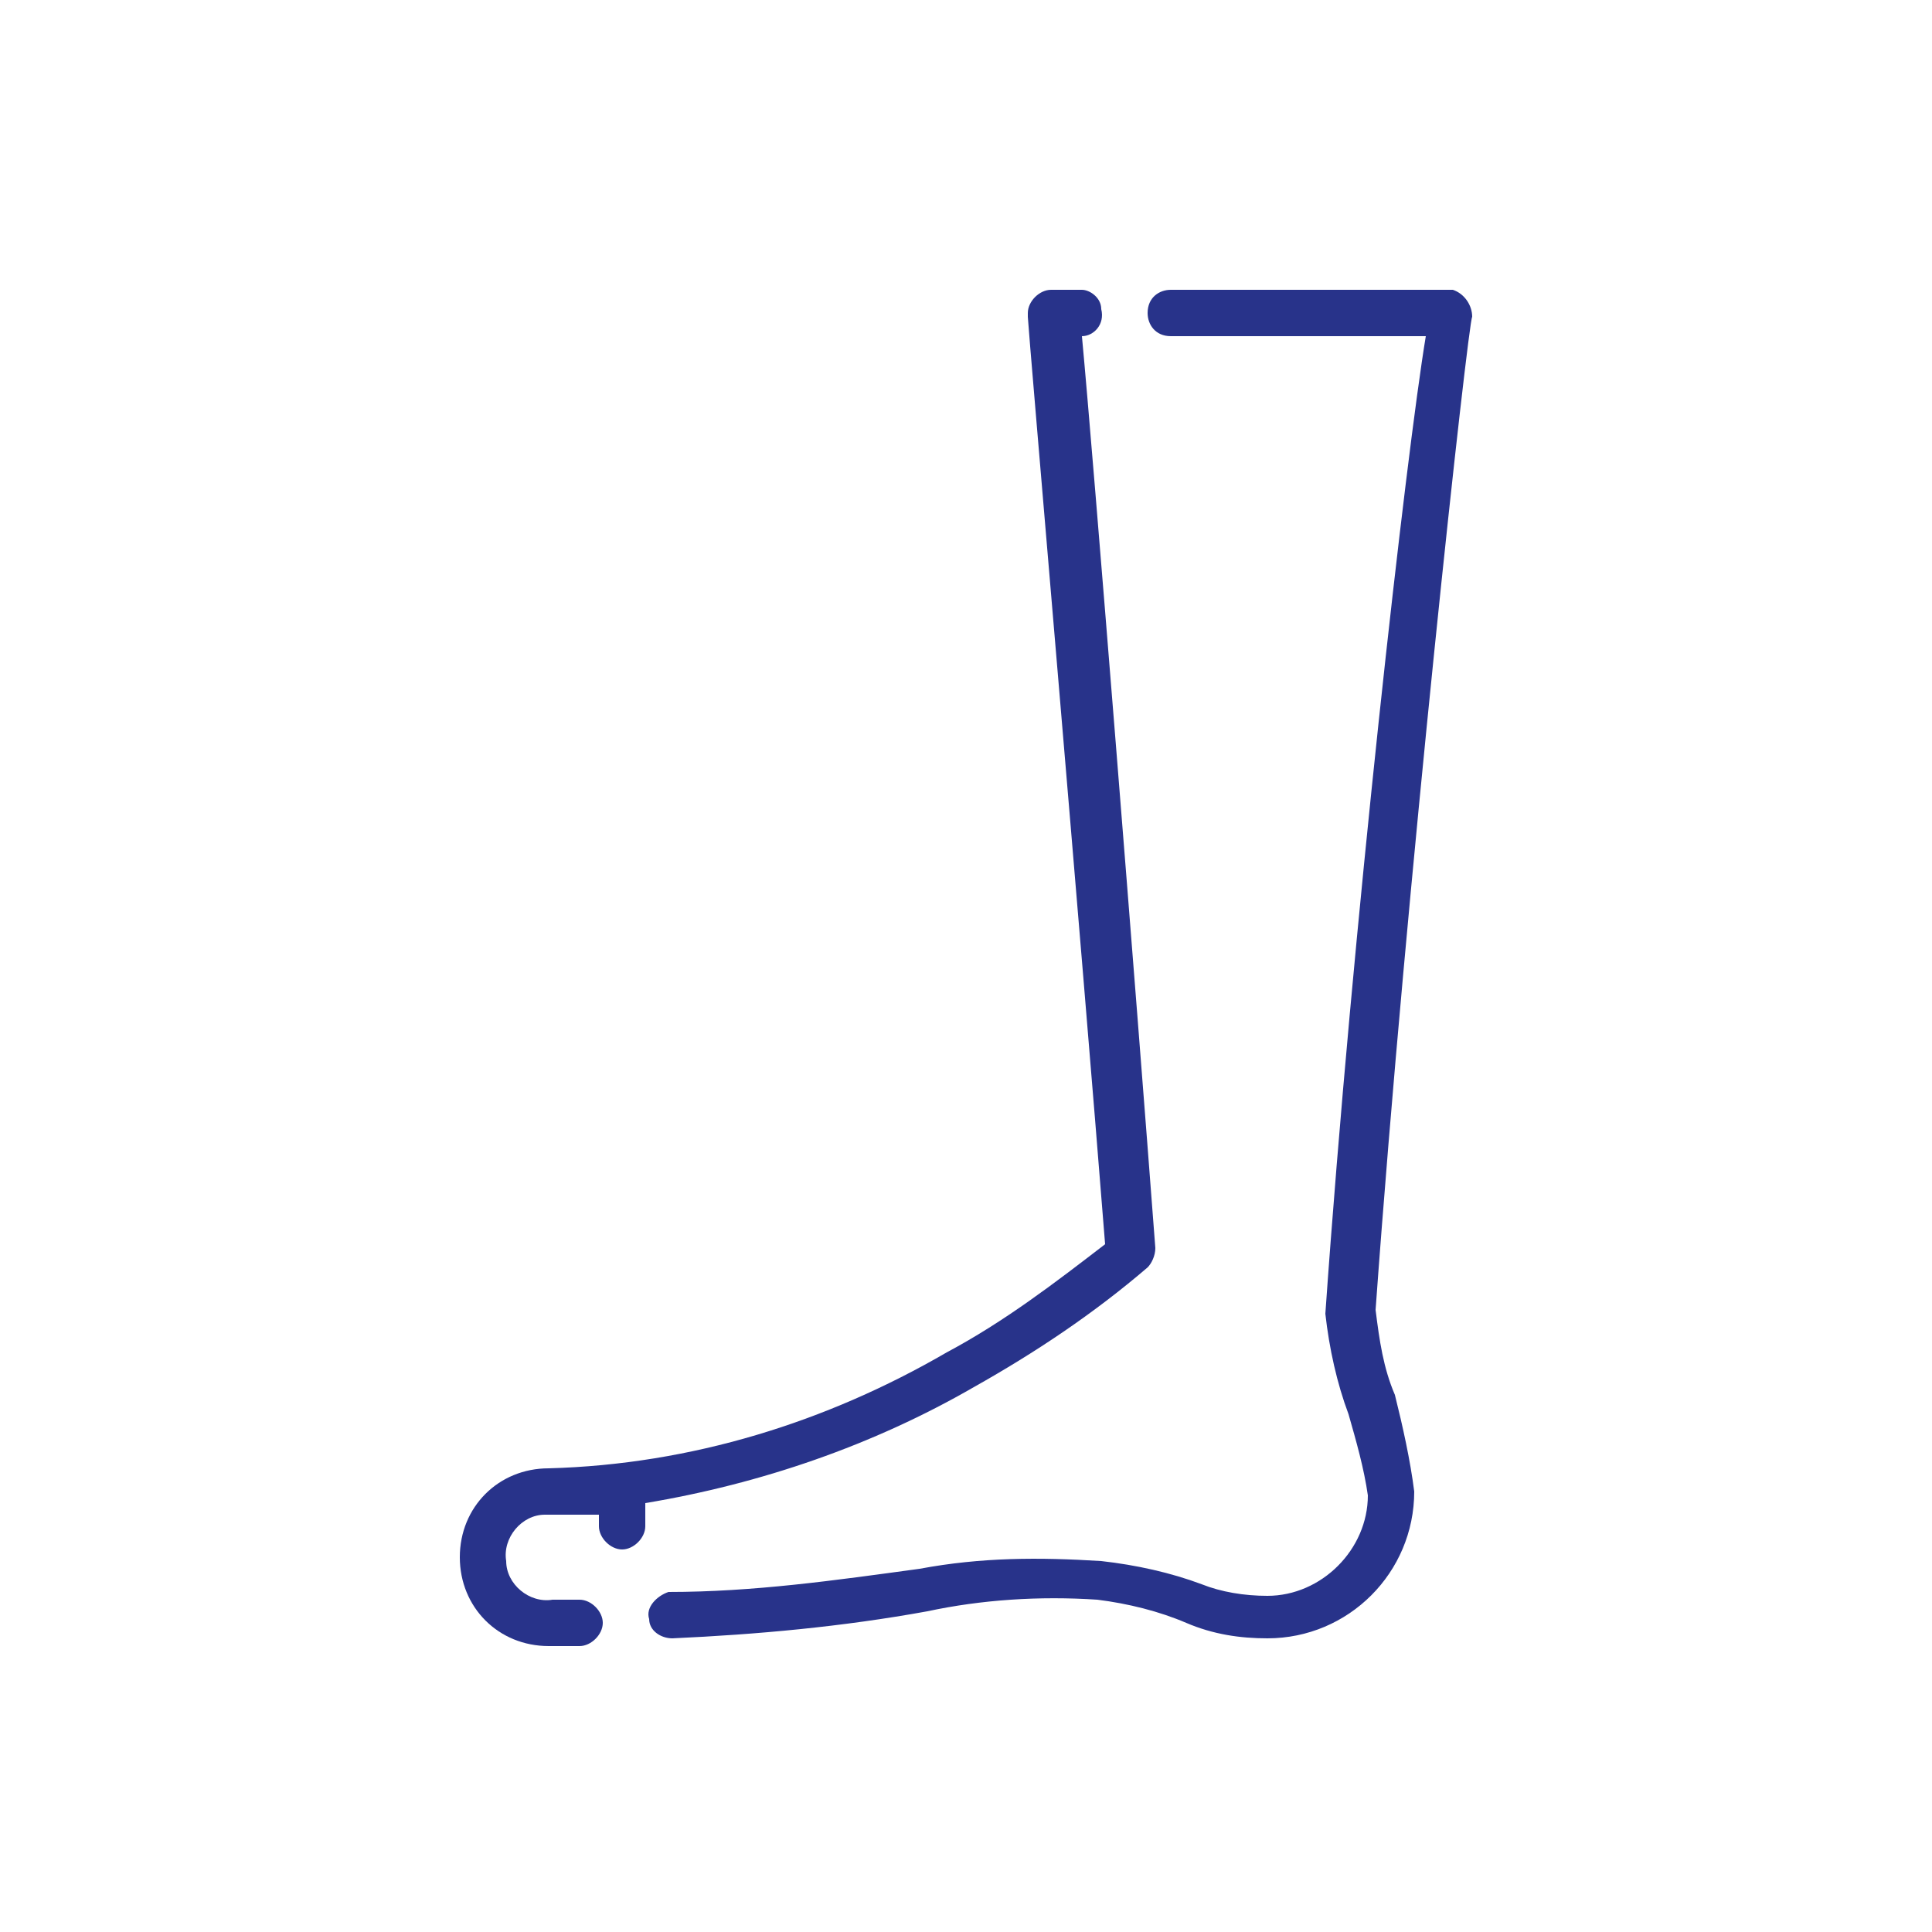
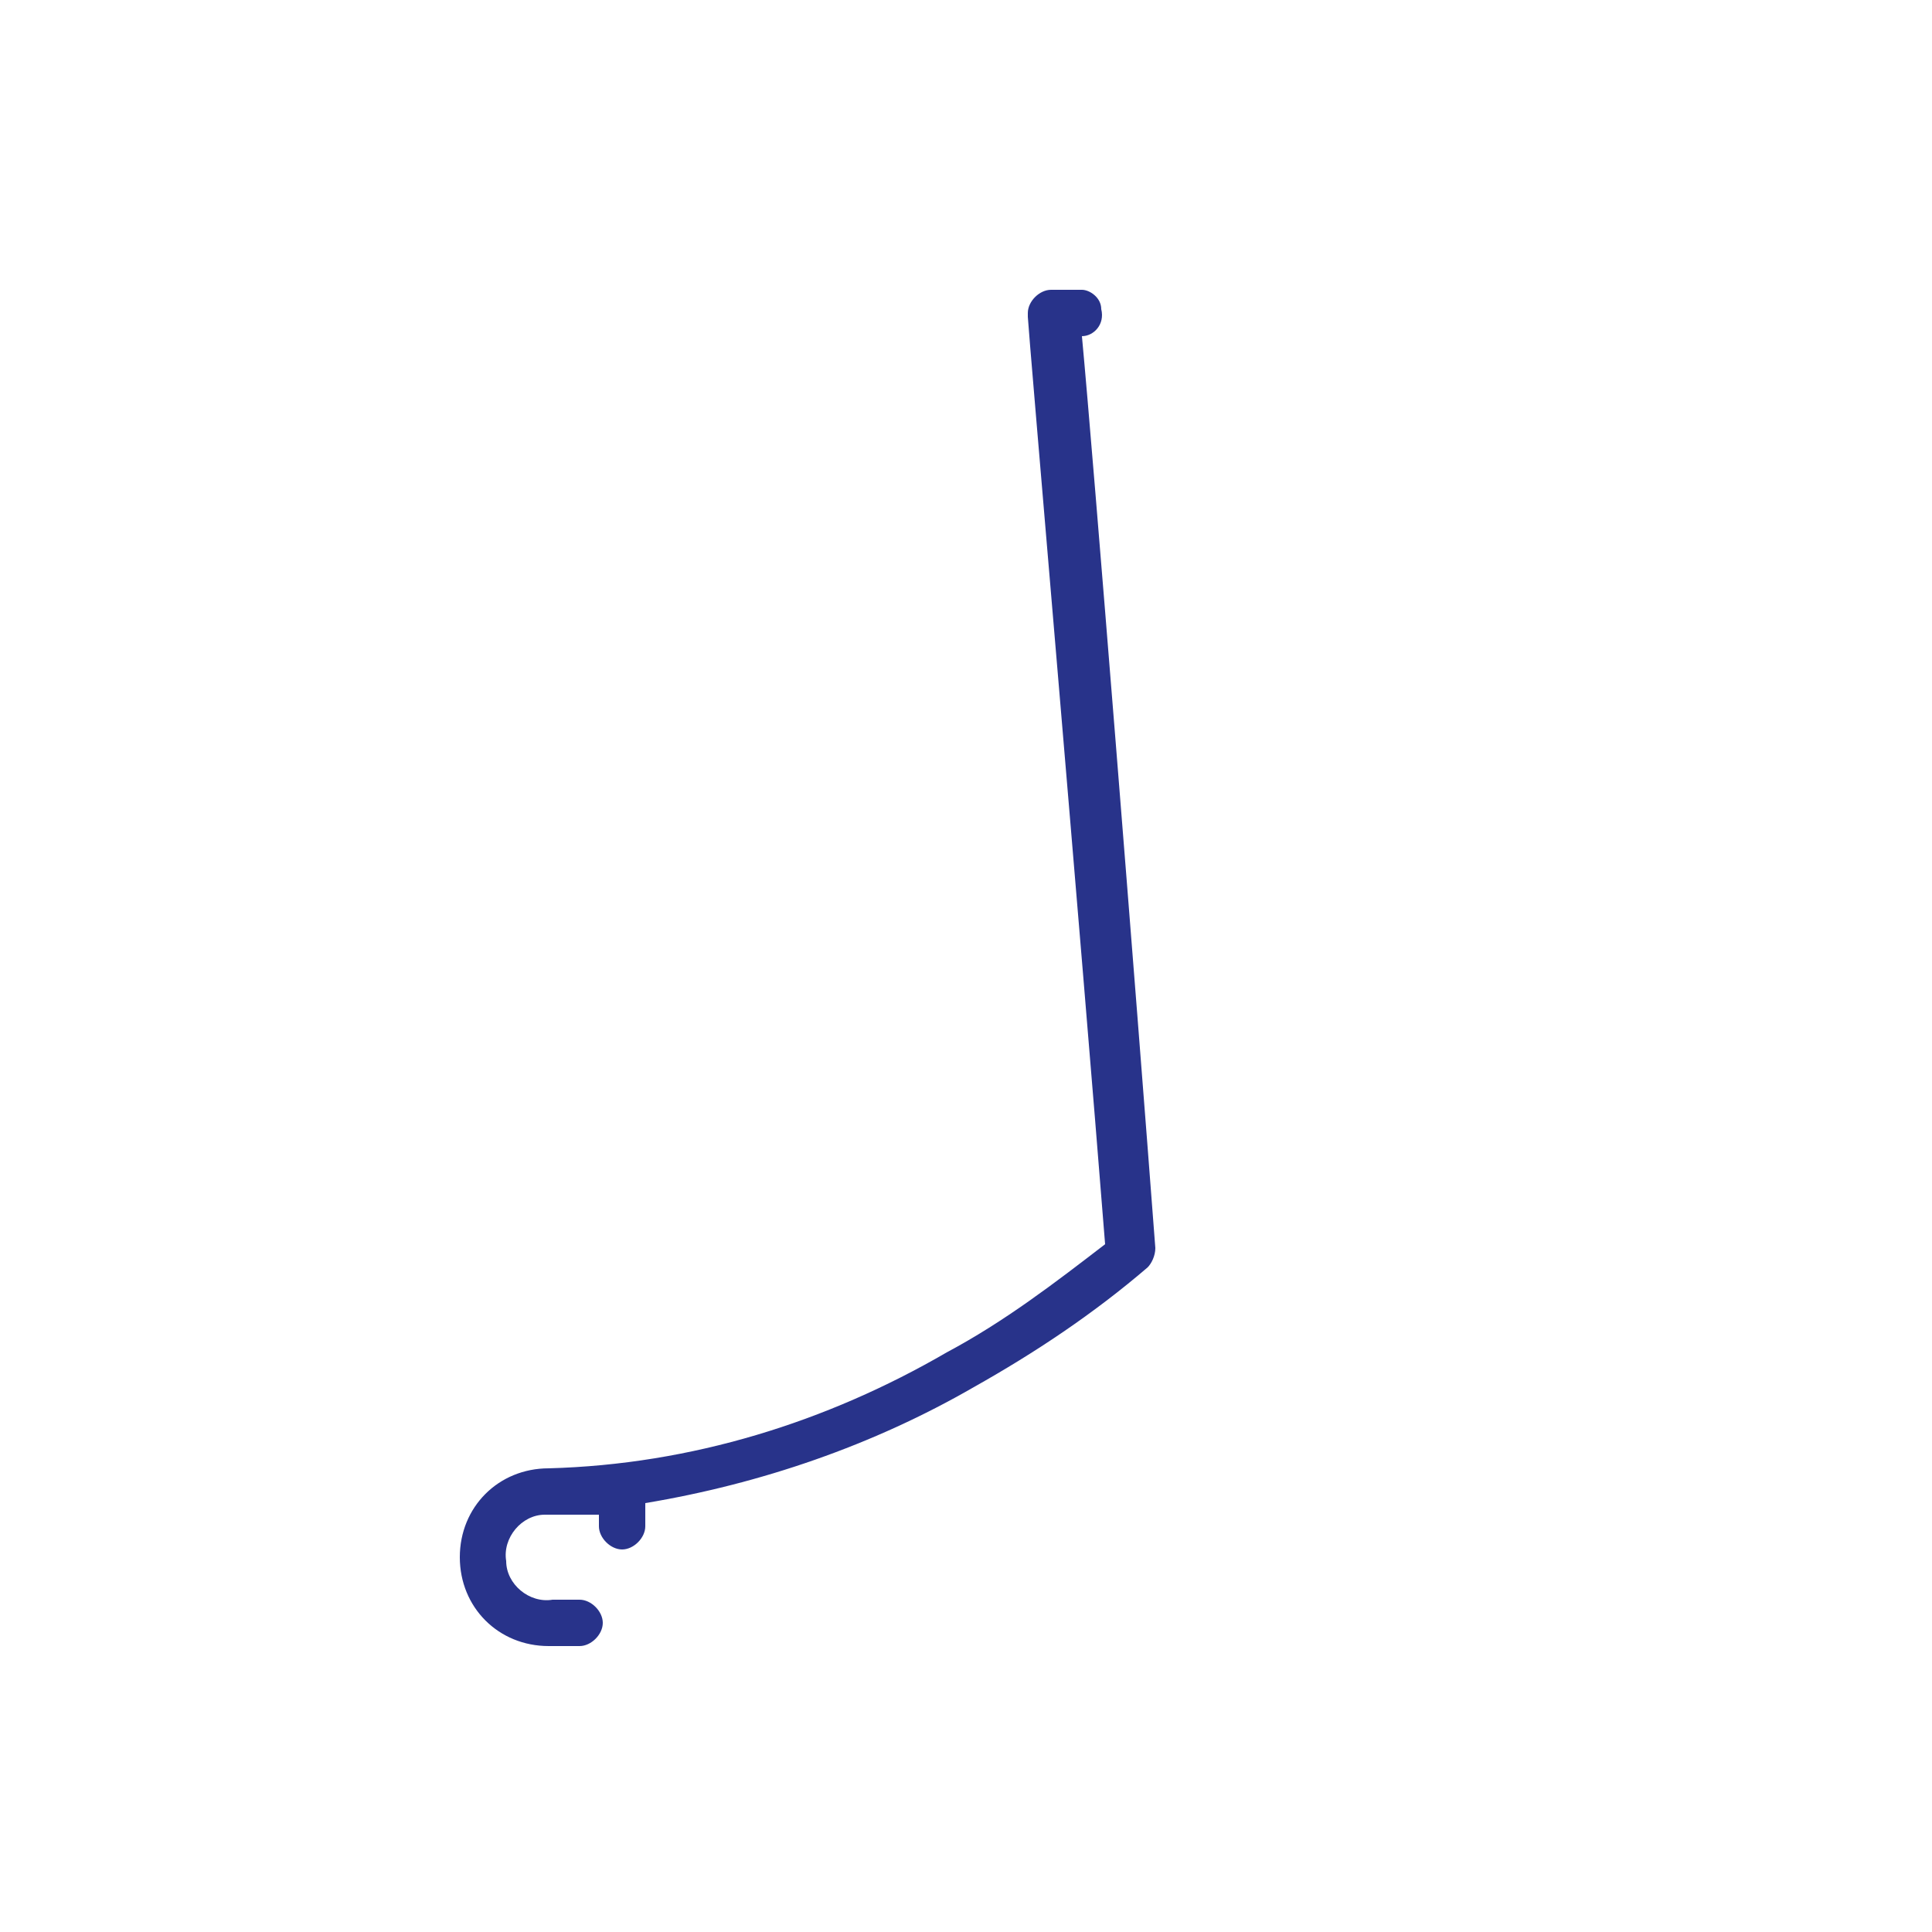
<svg xmlns="http://www.w3.org/2000/svg" version="1.1" id="Capa_1" x="0px" y="0px" width="50px" height="50px" viewBox="0 0 50 50" style="enable-background:new 0 0 50 50;" xml:space="preserve">
  <style type="text/css">
	.st0{opacity:0;}
	.st1{fill:#FFFFFF;}
	.st2{fill:#28338A;}
</style>
  <g class="st0">
    <rect class="st1" width="50" height="50" />
  </g>
  <path id="Trazado_458" class="st2" d="M16.7,38.9c3-0.5,5.9-1.5,8.5-3c1.6-0.9,3.1-1.9,4.5-3.1c0.1-0.1,0.2-0.3,0.2-0.5  c-0.5-6.6-1.6-20.4-1.9-23.6h0c0.3,0,0.6-0.3,0.5-0.7c0-0.3-0.3-0.5-0.5-0.5h-0.8c-0.3,0-0.6,0.3-0.6,0.6v0.1c0,0.2,1.4,16.4,2,24  c-1.3,1-2.6,2-4.1,2.8c-3.1,1.8-6.6,2.9-10.3,3c-1.3,0-2.3,1-2.3,2.3s1,2.3,2.3,2.3l0,0H15c0.3,0,0.6-0.3,0.6-0.6l0,0  c0-0.3-0.3-0.6-0.6-0.6h-0.7c-0.6,0.1-1.2-0.4-1.2-1c-0.1-0.6,0.4-1.2,1-1.2c0.1,0,0.1,0,0.2,0c0.4,0,0.8,0,1.2,0v0.3  c0,0.3,0.3,0.6,0.6,0.6l0,0c0.3,0,0.6-0.3,0.6-0.6V38.9z" />
-   <path id="Trazado_459" class="st2" d="M38.1,8.2c0-0.3-0.2-0.6-0.5-0.7h-7.3c-0.3,0-0.6,0.2-0.6,0.6c0,0.3,0.2,0.6,0.6,0.6h6.6  C36.4,11.7,35,24,34.3,34c0.1,0.9,0.3,1.8,0.6,2.6c0.2,0.7,0.4,1.4,0.5,2.1c0,1.4-1.2,2.6-2.6,2.6c-0.6,0-1.2-0.1-1.7-0.3  c-0.8-0.3-1.7-0.5-2.6-0.6c-1.6-0.1-3.1-0.1-4.7,0.2c-2.2,0.3-4.3,0.6-6.5,0.6c-0.3,0.1-0.6,0.4-0.5,0.7c0,0.3,0.3,0.5,0.6,0.5l0,0  c2.2-0.1,4.4-0.3,6.6-0.7c1.4-0.3,2.9-0.4,4.4-0.3c0.8,0.1,1.6,0.3,2.3,0.6c0.7,0.3,1.4,0.4,2.1,0.4c2.1,0,3.8-1.7,3.8-3.8  c-0.1-0.8-0.3-1.7-0.5-2.5c-0.3-0.7-0.4-1.4-0.5-2.2C36.4,22.8,38,8.3,38.1,8.2z" />
</svg>